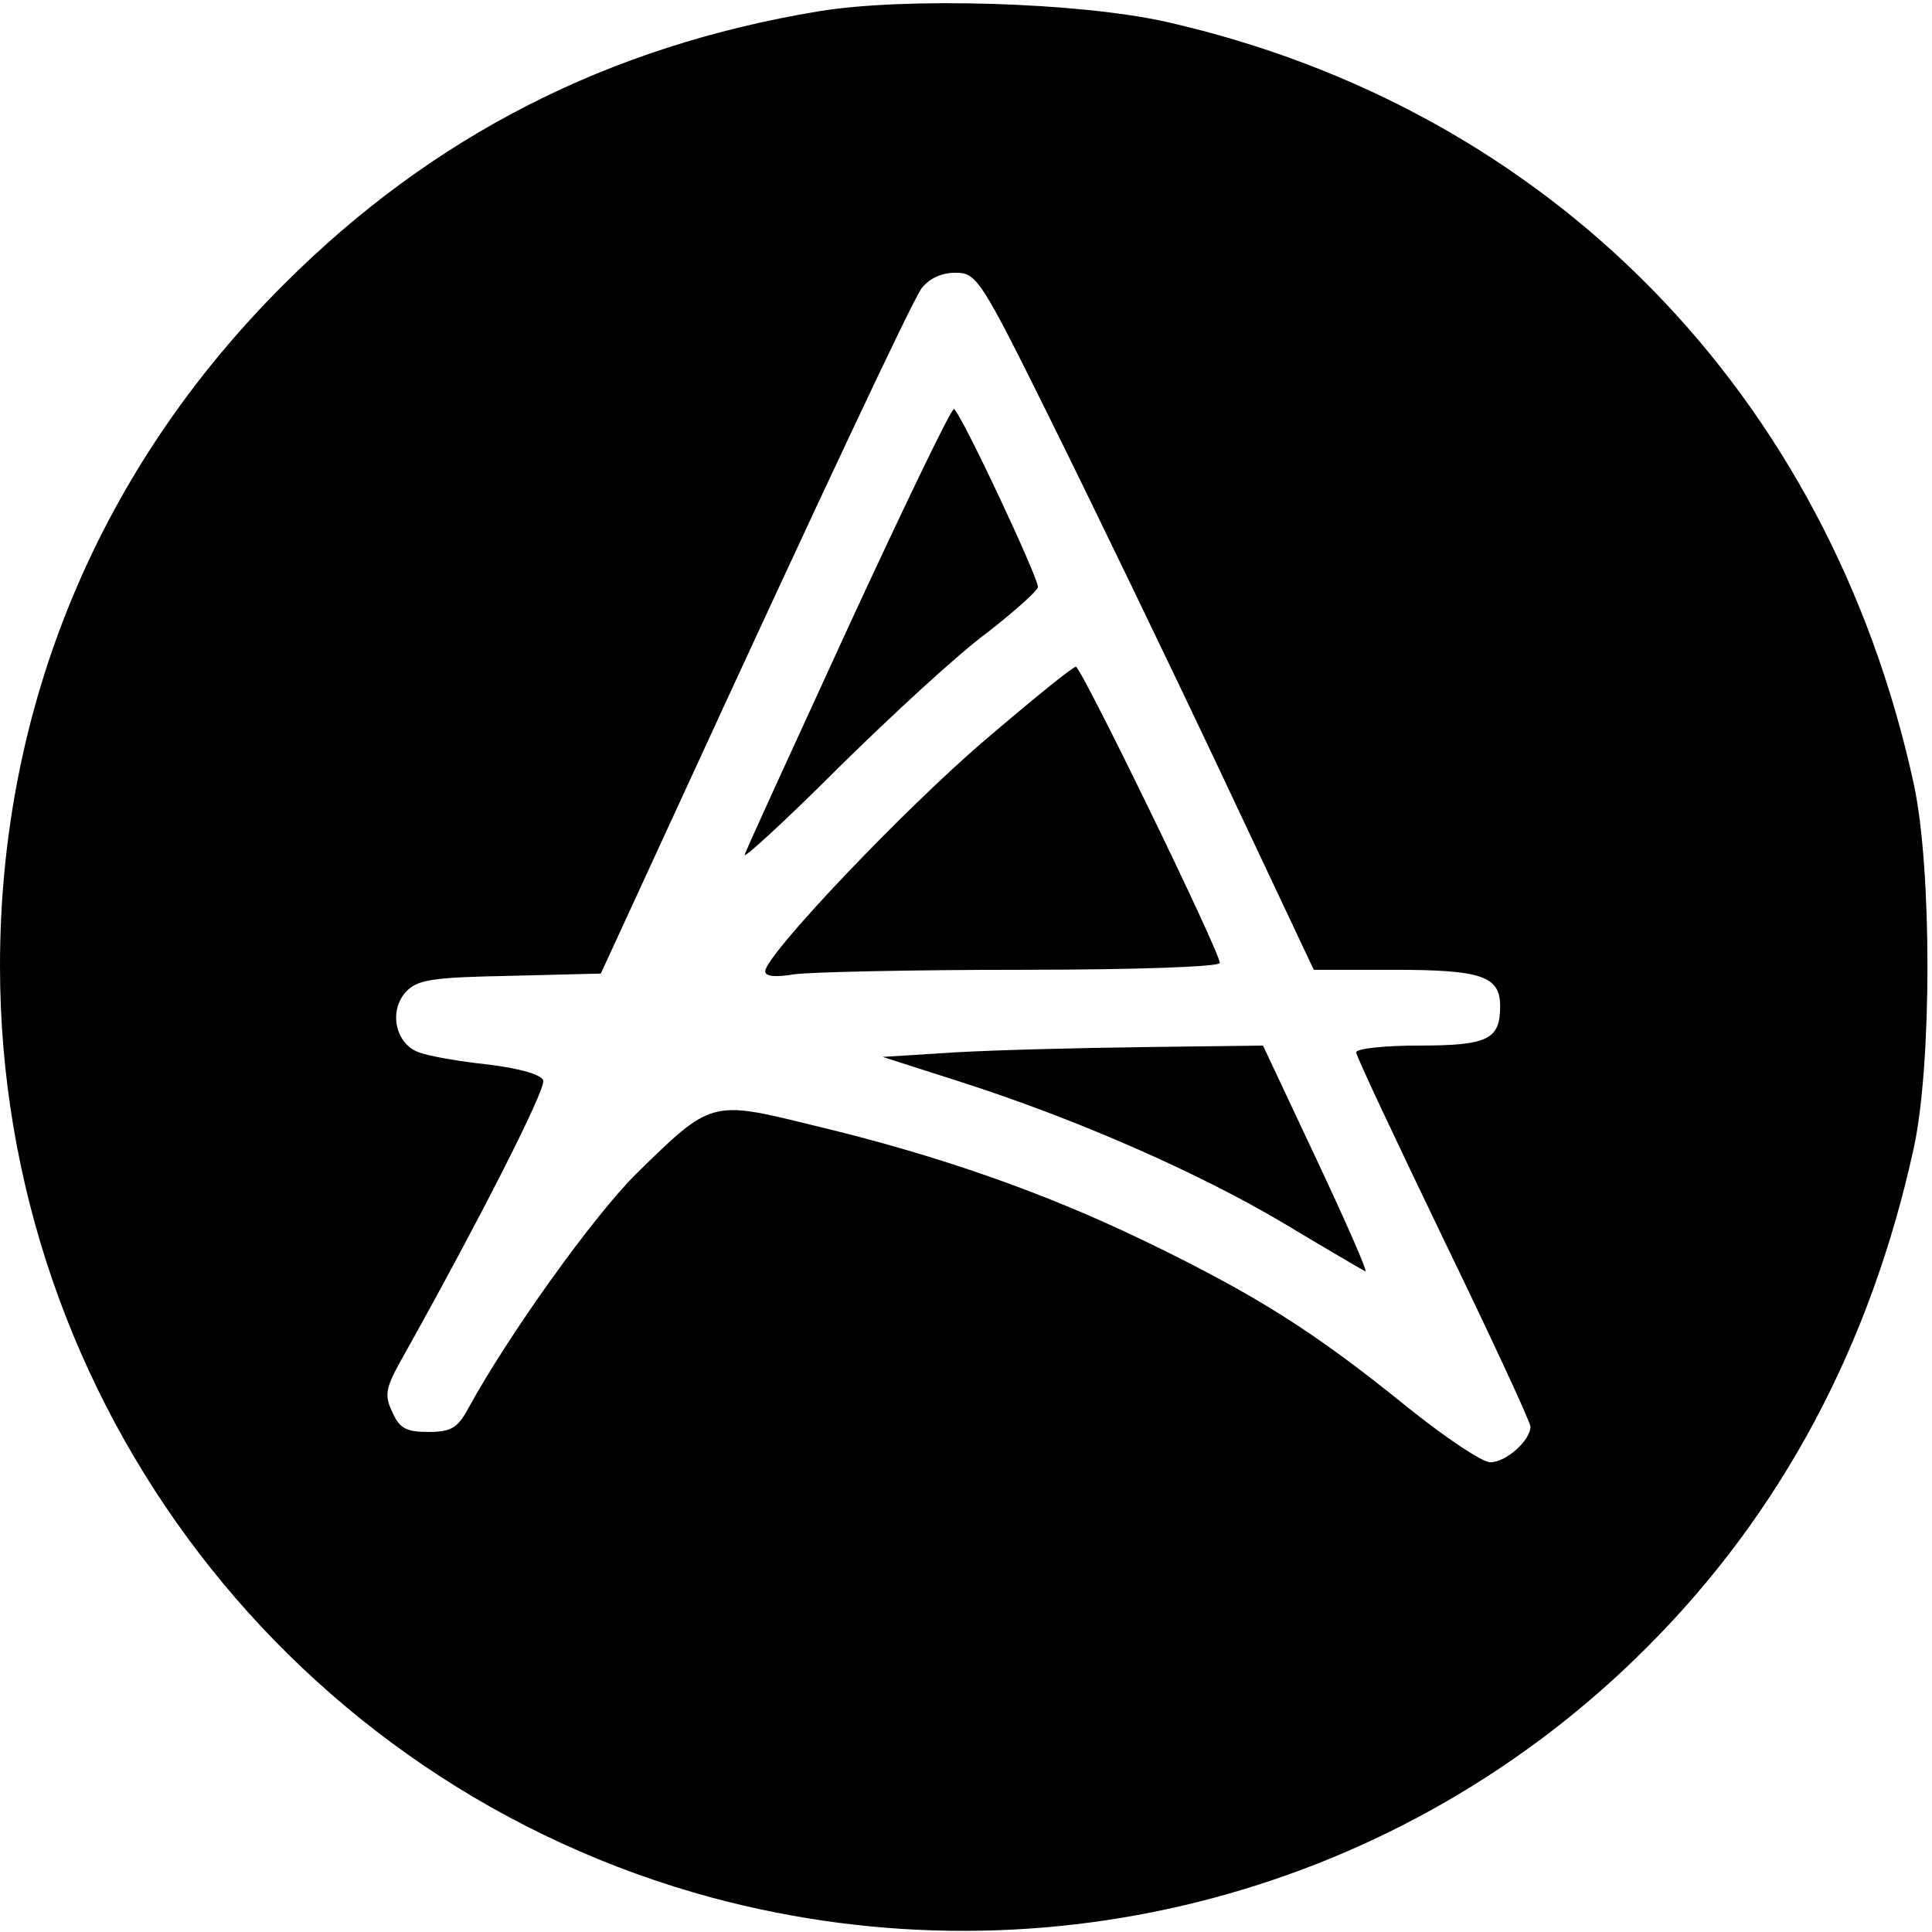
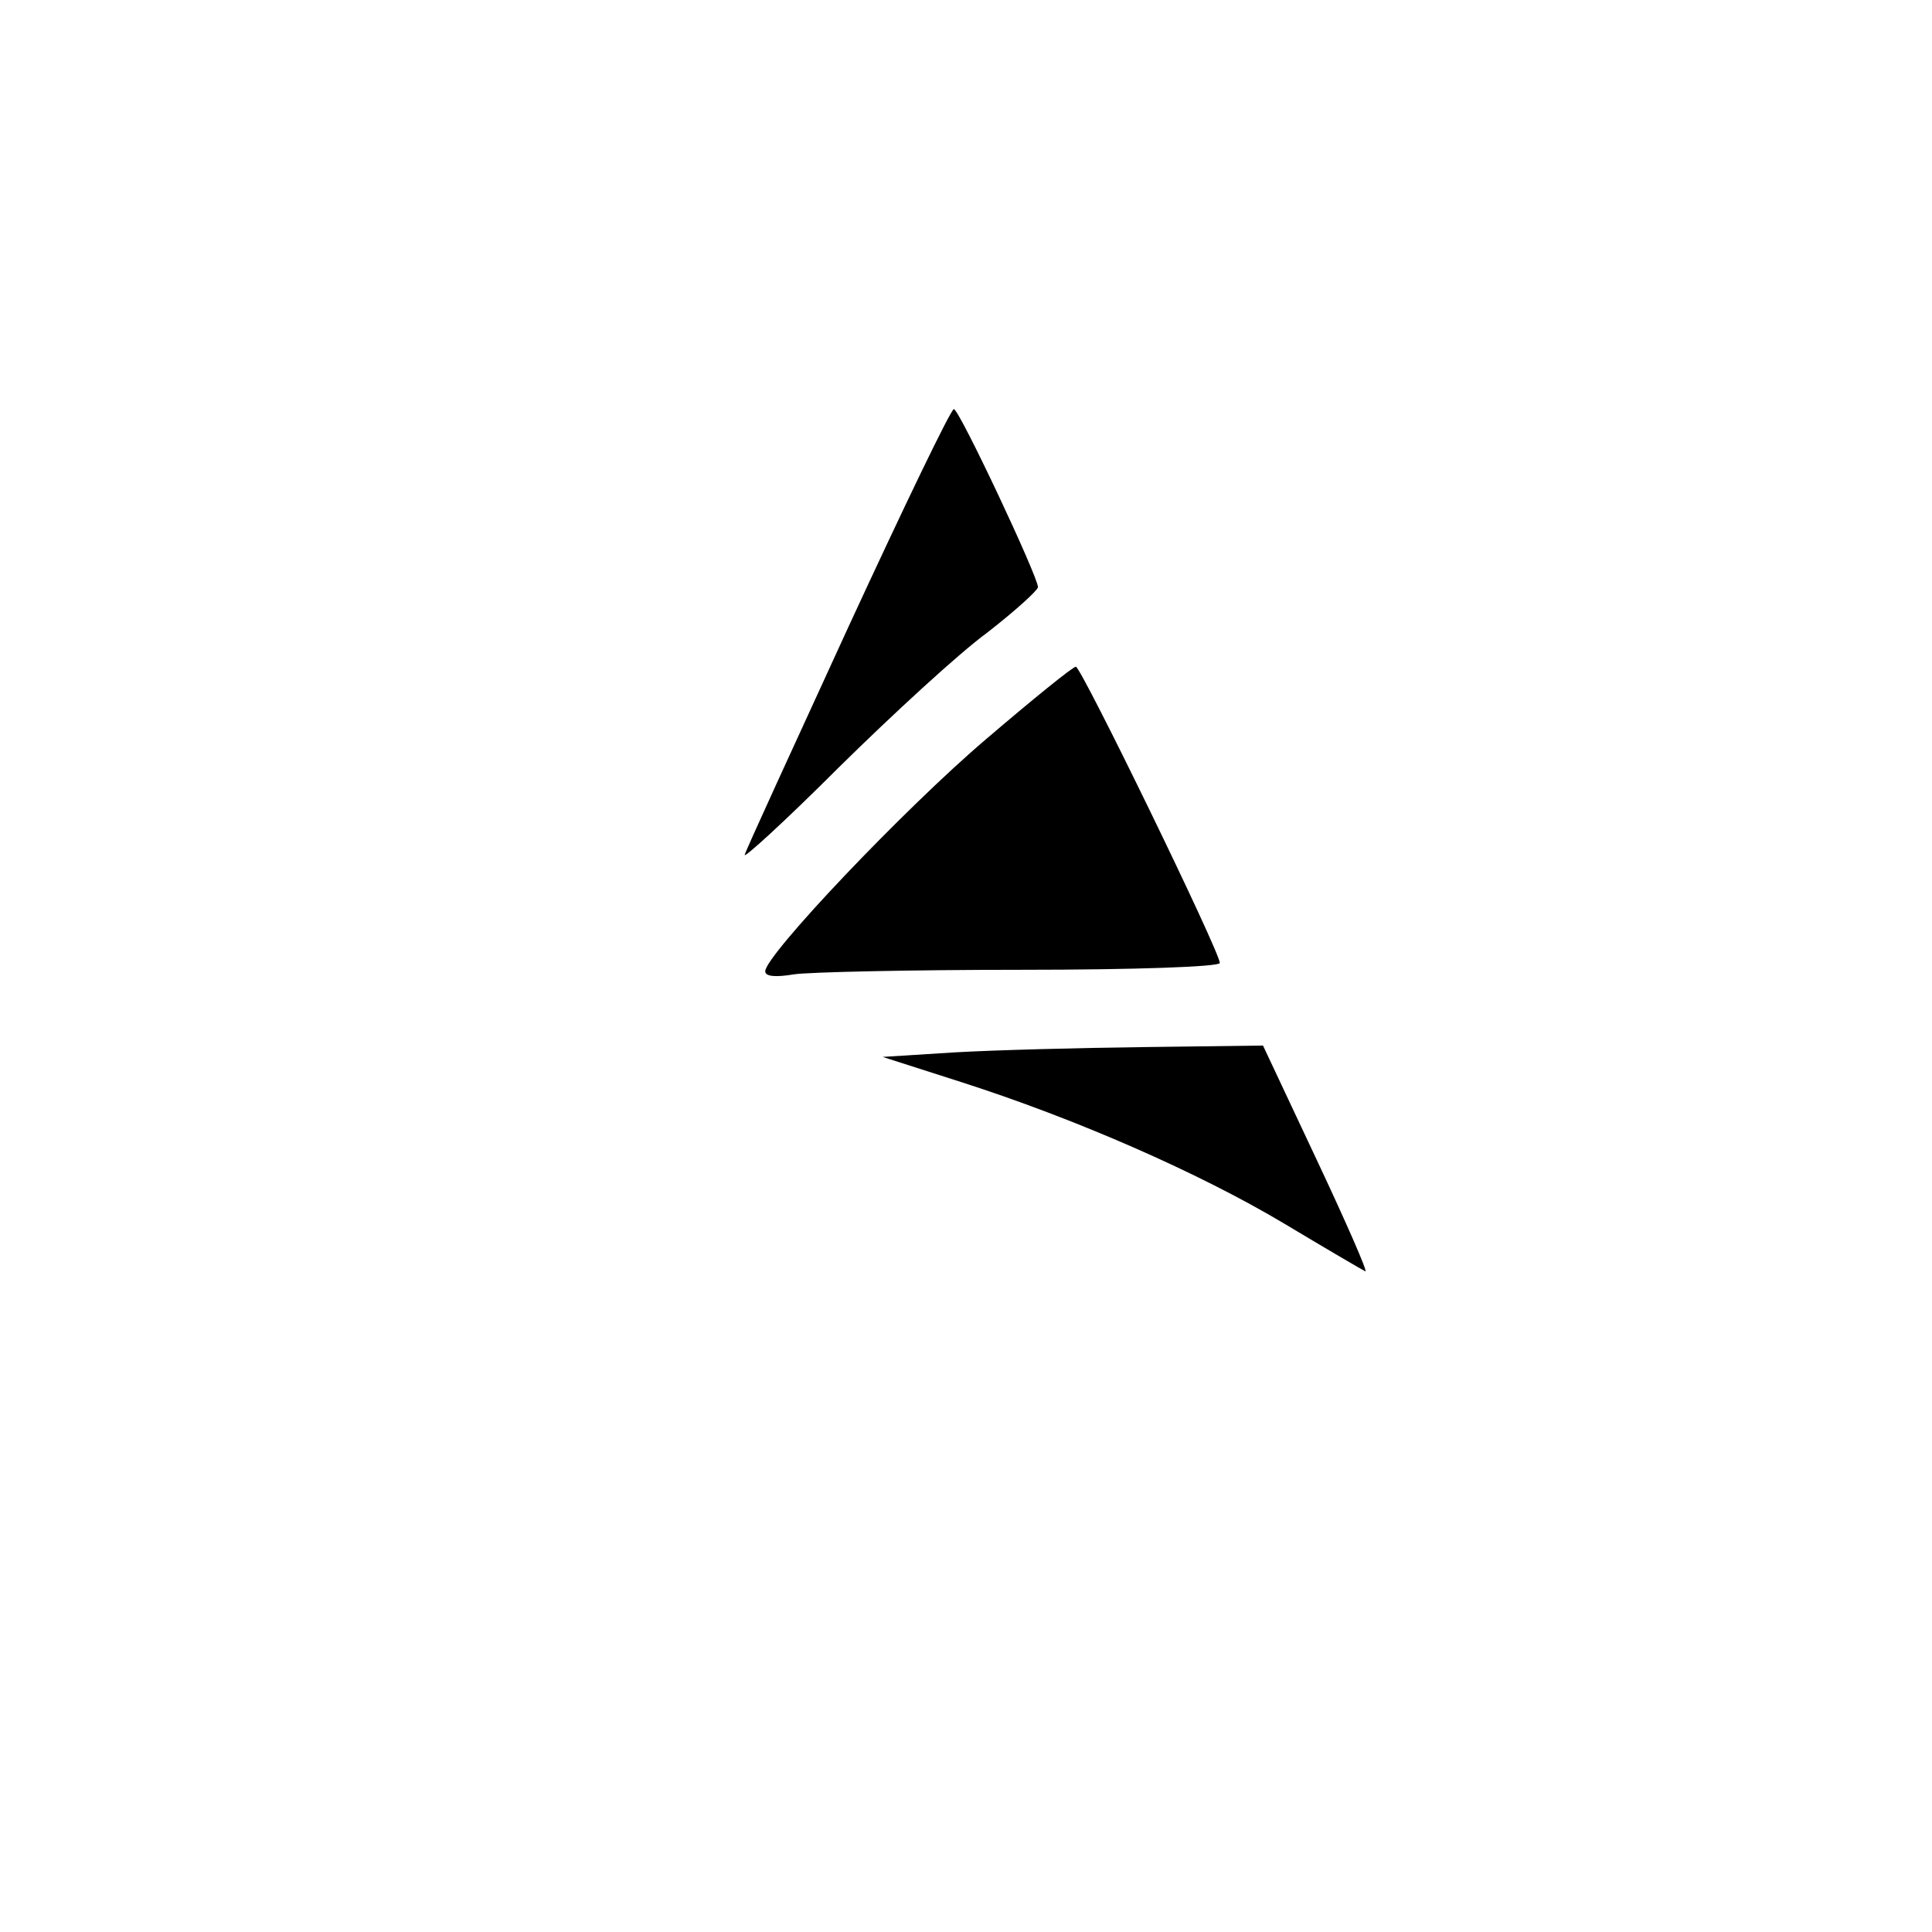
<svg xmlns="http://www.w3.org/2000/svg" version="1" width="340" height="340" viewBox="0 0 255 255">
-   <path d="M108 1.5c-27.7 4.6-50.9 16.4-70.5 36C13.1 61.8 0 93.2 0 127.5c0 57.6 38.7 108.1 94.1 123 44.1 11.8 91.1-.8 123.3-33.1 17.7-17.7 29.5-39.8 35.2-65.9 2.4-11.1 2.4-36.9 0-48C241.4 52 204.6 14.4 154 2.9 142.5.3 119.4-.4 108 1.5zm30.8 54.2c5.4 10.9 15.4 31.6 22.2 46l12.4 26.3h10.4c11.7 0 14.2.8 14.2 4.8 0 4.4-1.6 5.2-10.7 5.2-4.6 0-8.3.4-8.3.9s5.2 11.5 11.5 24.6c6.3 13 11.5 24.2 11.5 24.8 0 1.8-3.2 4.7-5.3 4.7-1.1 0-6-3.3-11.1-7.4-12.1-9.8-19.7-14.6-34.1-21.6-13.4-6.5-27.5-11.5-44.3-15.5-13.4-3.3-13.3-3.3-23.3 6.5-5.7 5.7-16.8 21.2-22.1 30.9-1.4 2.6-2.3 3.1-5.3 3.1-2.9 0-3.8-.5-4.7-2.6-1.1-2.2-.9-3.2 1.1-6.8 10.3-18.4 19.2-35.9 18.8-37-.3-.8-3.2-1.6-7.3-2.1-3.8-.4-7.8-1.1-9.1-1.6-3.1-1.1-4-5.4-1.8-7.9 1.5-1.7 3.4-2 13.8-2.2l12-.3 9.9-21.5c19.3-42 31-66.8 32.4-68.9 1-1.3 2.6-2.1 4.5-2.1 2.8 0 3.3.7 12.7 19.7z" />
  <path d="M112 82.7c-7.3 15.9-13.5 29.4-13.7 30.1-.3.7 5.3-4.4 12.4-11.5 7.1-7 15.9-15.1 19.6-17.8 3.6-2.8 6.6-5.5 6.7-6 0-1.4-10.4-23.5-11.1-23.5-.4 0-6.6 12.9-13.9 28.7zM130.1 97.6c-10.8 9.2-29.1 28.5-29.1 30.6 0 .7 1.4.8 3.8.4 2-.3 15.5-.6 30-.6 15 0 26.2-.4 26.2-.9 0-1.5-18.3-39.1-19-39.1-.4 0-5.7 4.3-11.9 9.6zM126 138.9l-9.5.6 10.3 3.3c15 4.8 31.3 11.9 42.7 18.7 5.5 3.3 10.3 6.1 10.7 6.3.4.2-2.5-6.4-6.4-14.7l-7.1-15.1-15.6.2c-8.6.1-19.9.4-25.1.7z" />
</svg>